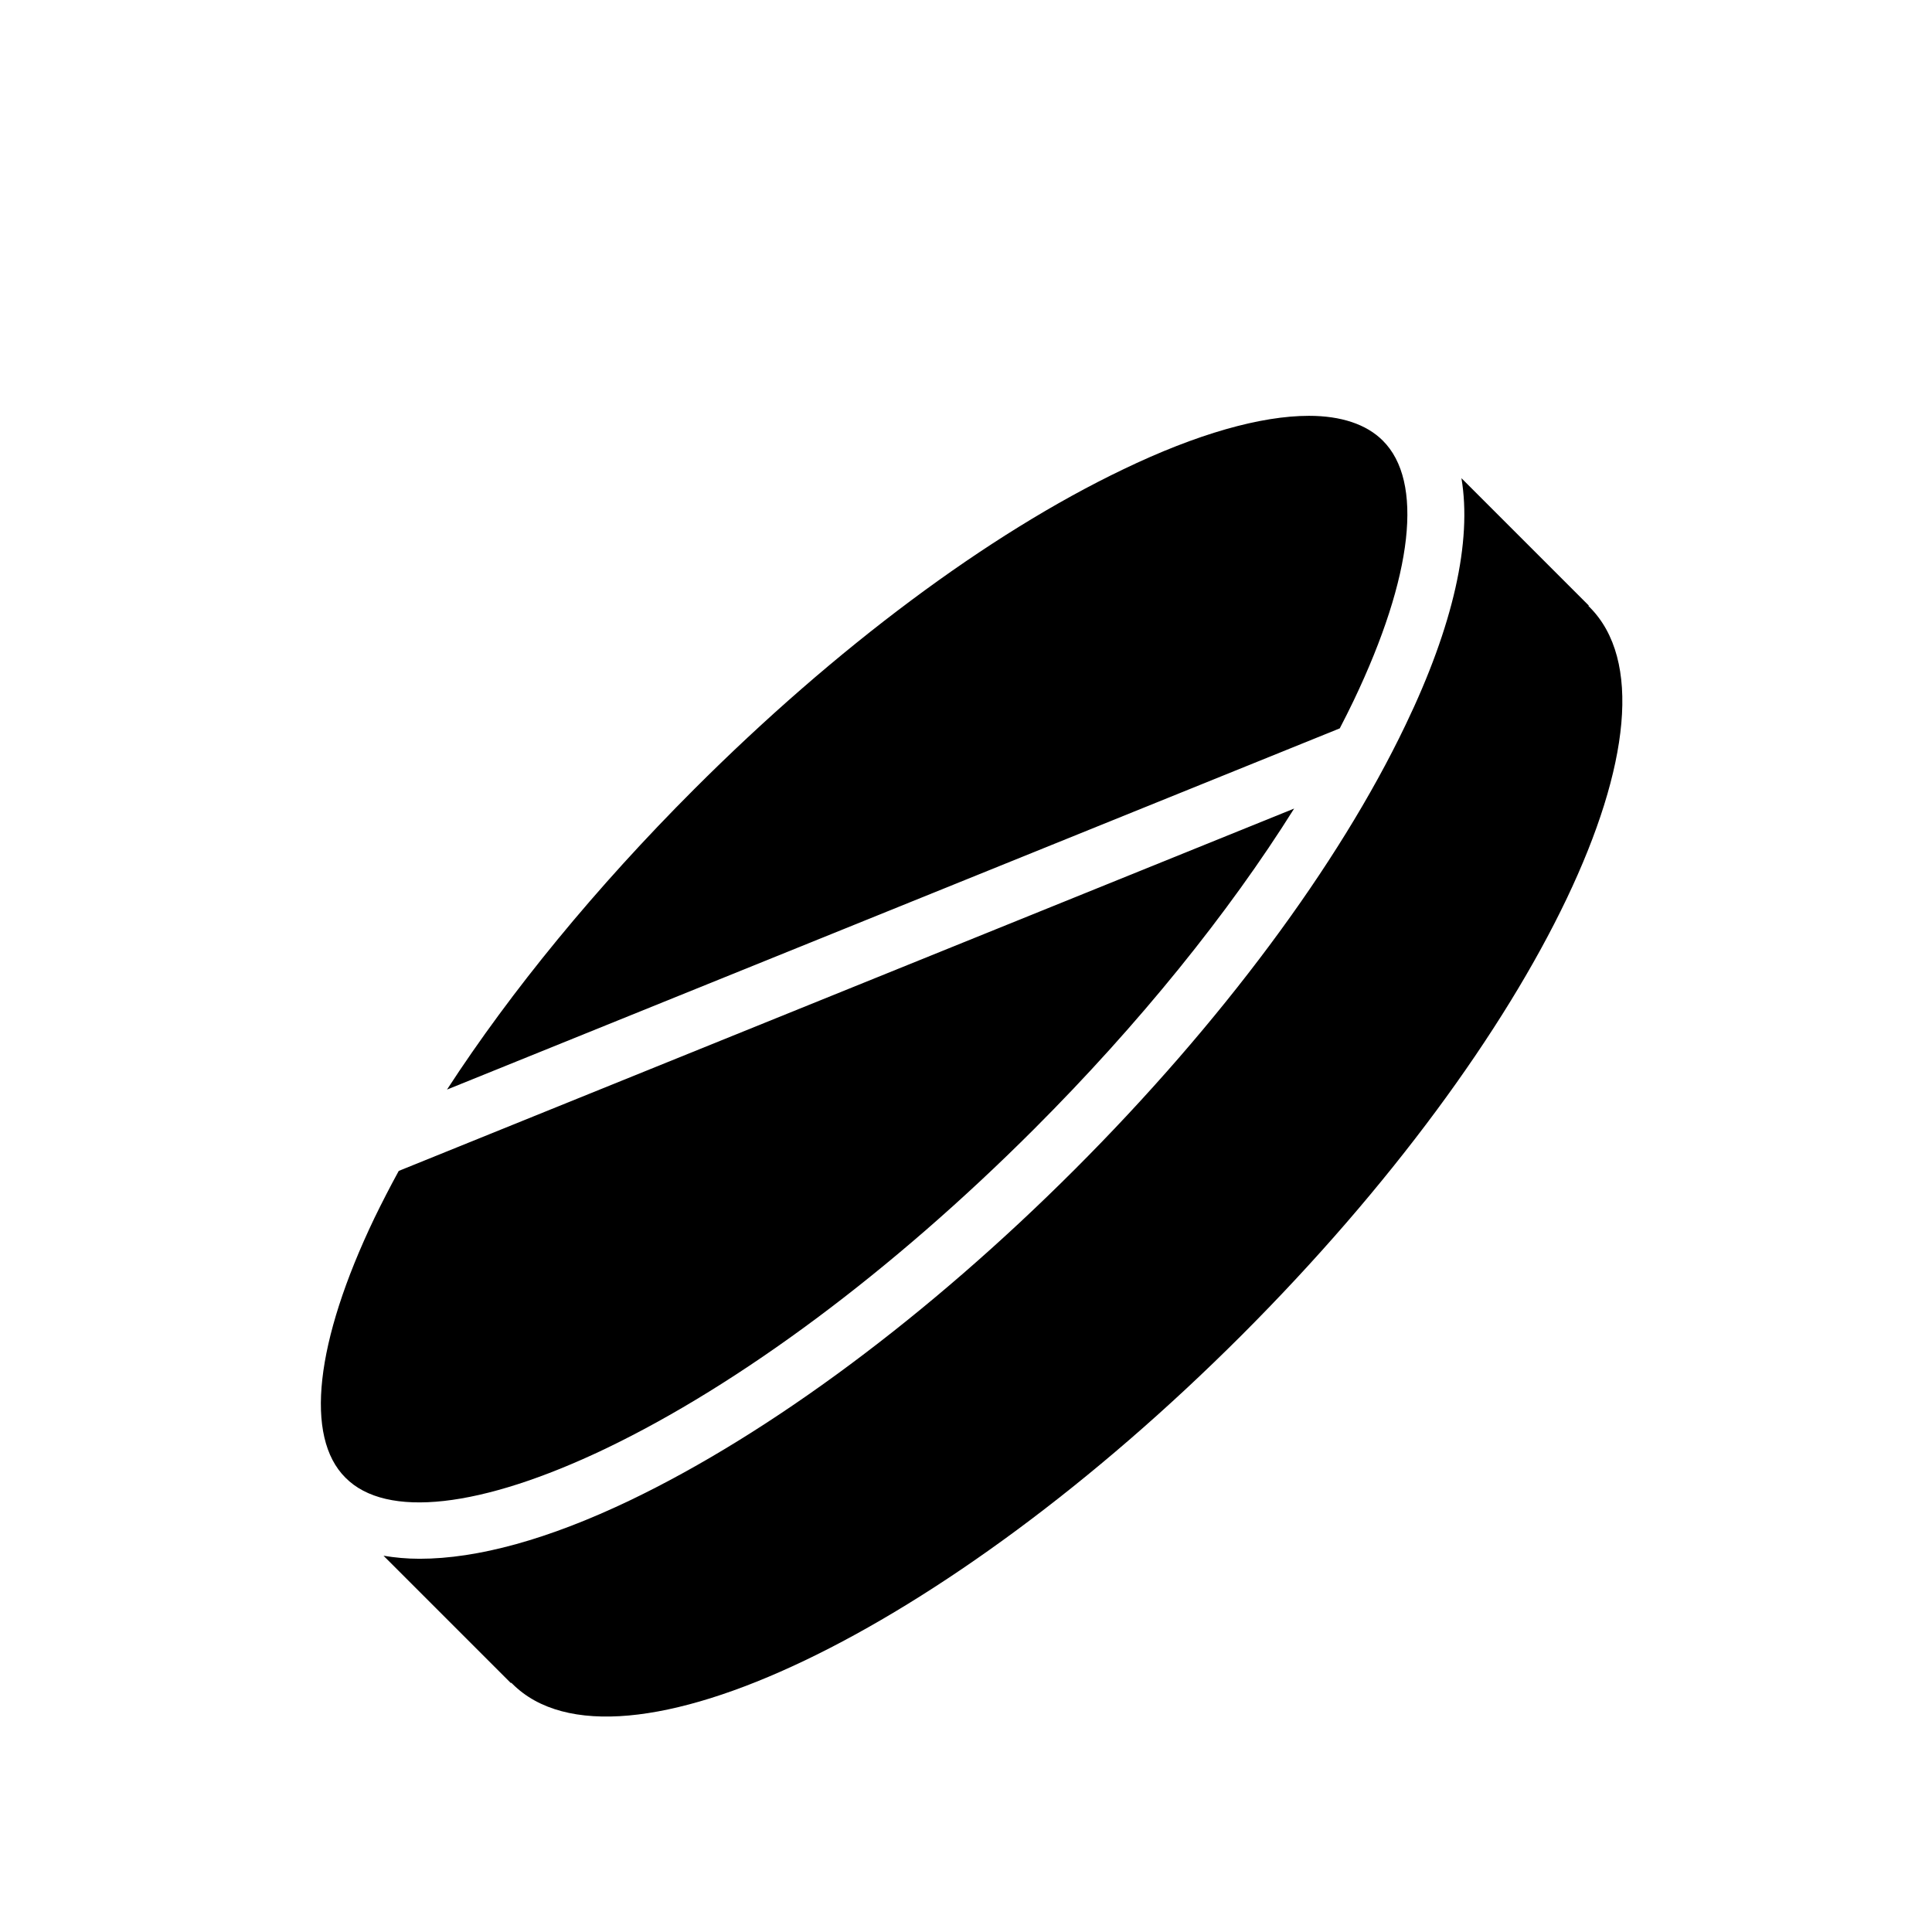
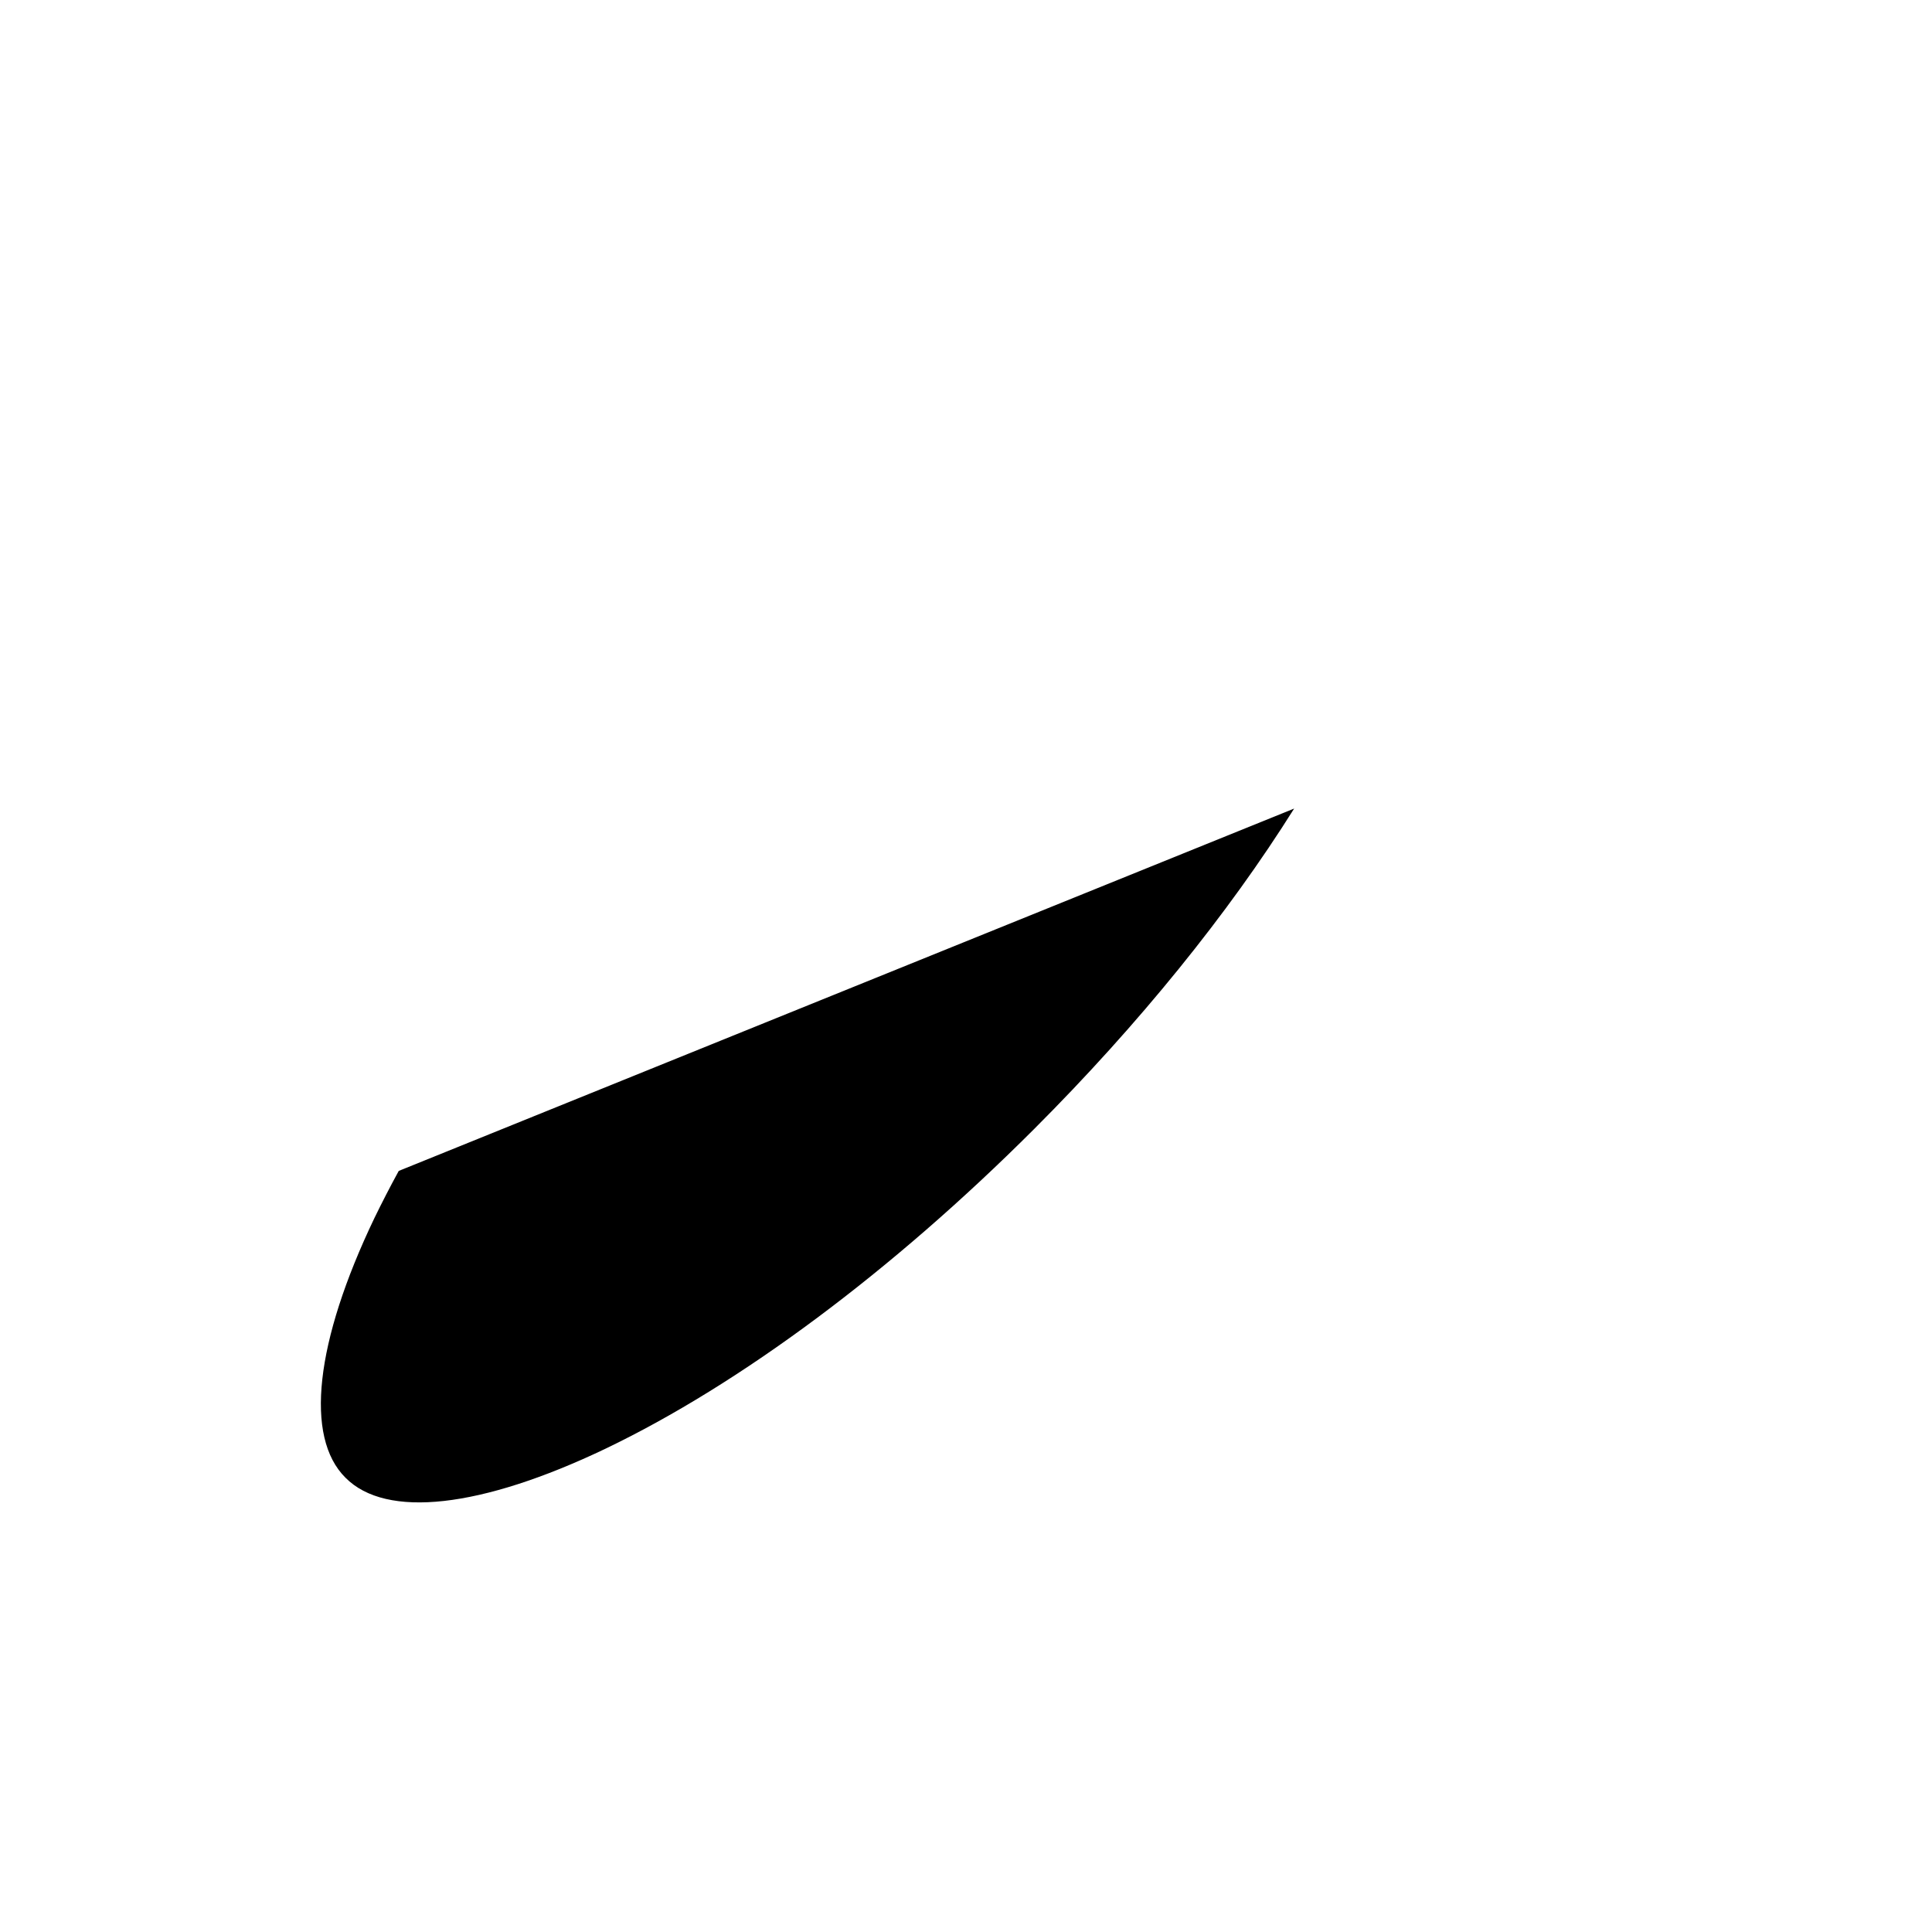
<svg xmlns="http://www.w3.org/2000/svg" fill="#000000" width="800px" height="800px" version="1.1" viewBox="144 144 512 512">
  <g>
-     <path d="m502.78 329.57c15.719-32.949 18.539-58.039 7.656-68.82-4.332-4.332-11.082-6.551-19.547-6.551-12.695 0-29.625 4.734-49.273 14.207-35.77 17.129-76.074 47.156-113.66 84.742-25.996 25.996-48.465 53.402-65.496 79.602l236.59-95.723c1.309-2.519 2.519-4.938 3.731-7.457z" />
    <path d="m304.38 527.96c35.77-17.129 76.074-47.156 113.66-84.742 27.809-27.809 51.488-57.133 68.922-84.941l-237.29 96.027c-2.316 4.231-4.434 8.363-6.449 12.496-15.719 32.848-18.539 58.039-7.656 68.82 10.777 10.883 35.867 8.059 68.816-7.66z" />
-     <path d="m565.25 304.88c-0.102-0.102-0.203-0.203-0.301-0.301l0.102-0.102-33.754-33.754c2.82 16.727-2.117 38.996-14.812 65.395-17.836 37.281-48.969 79.098-87.664 117.79-38.691 38.691-80.609 69.828-117.79 87.664-21.664 10.379-40.508 15.516-55.82 15.516-3.426 0-6.551-0.301-9.574-0.805l33.754 33.754 0.102-0.102c0.102 0.102 0.203 0.203 0.301 0.301 27.809 27.809 114.36-13.504 193.26-92.398 78.898-78.895 120.01-165.14 92.195-192.96z" />
  </g>
</svg>